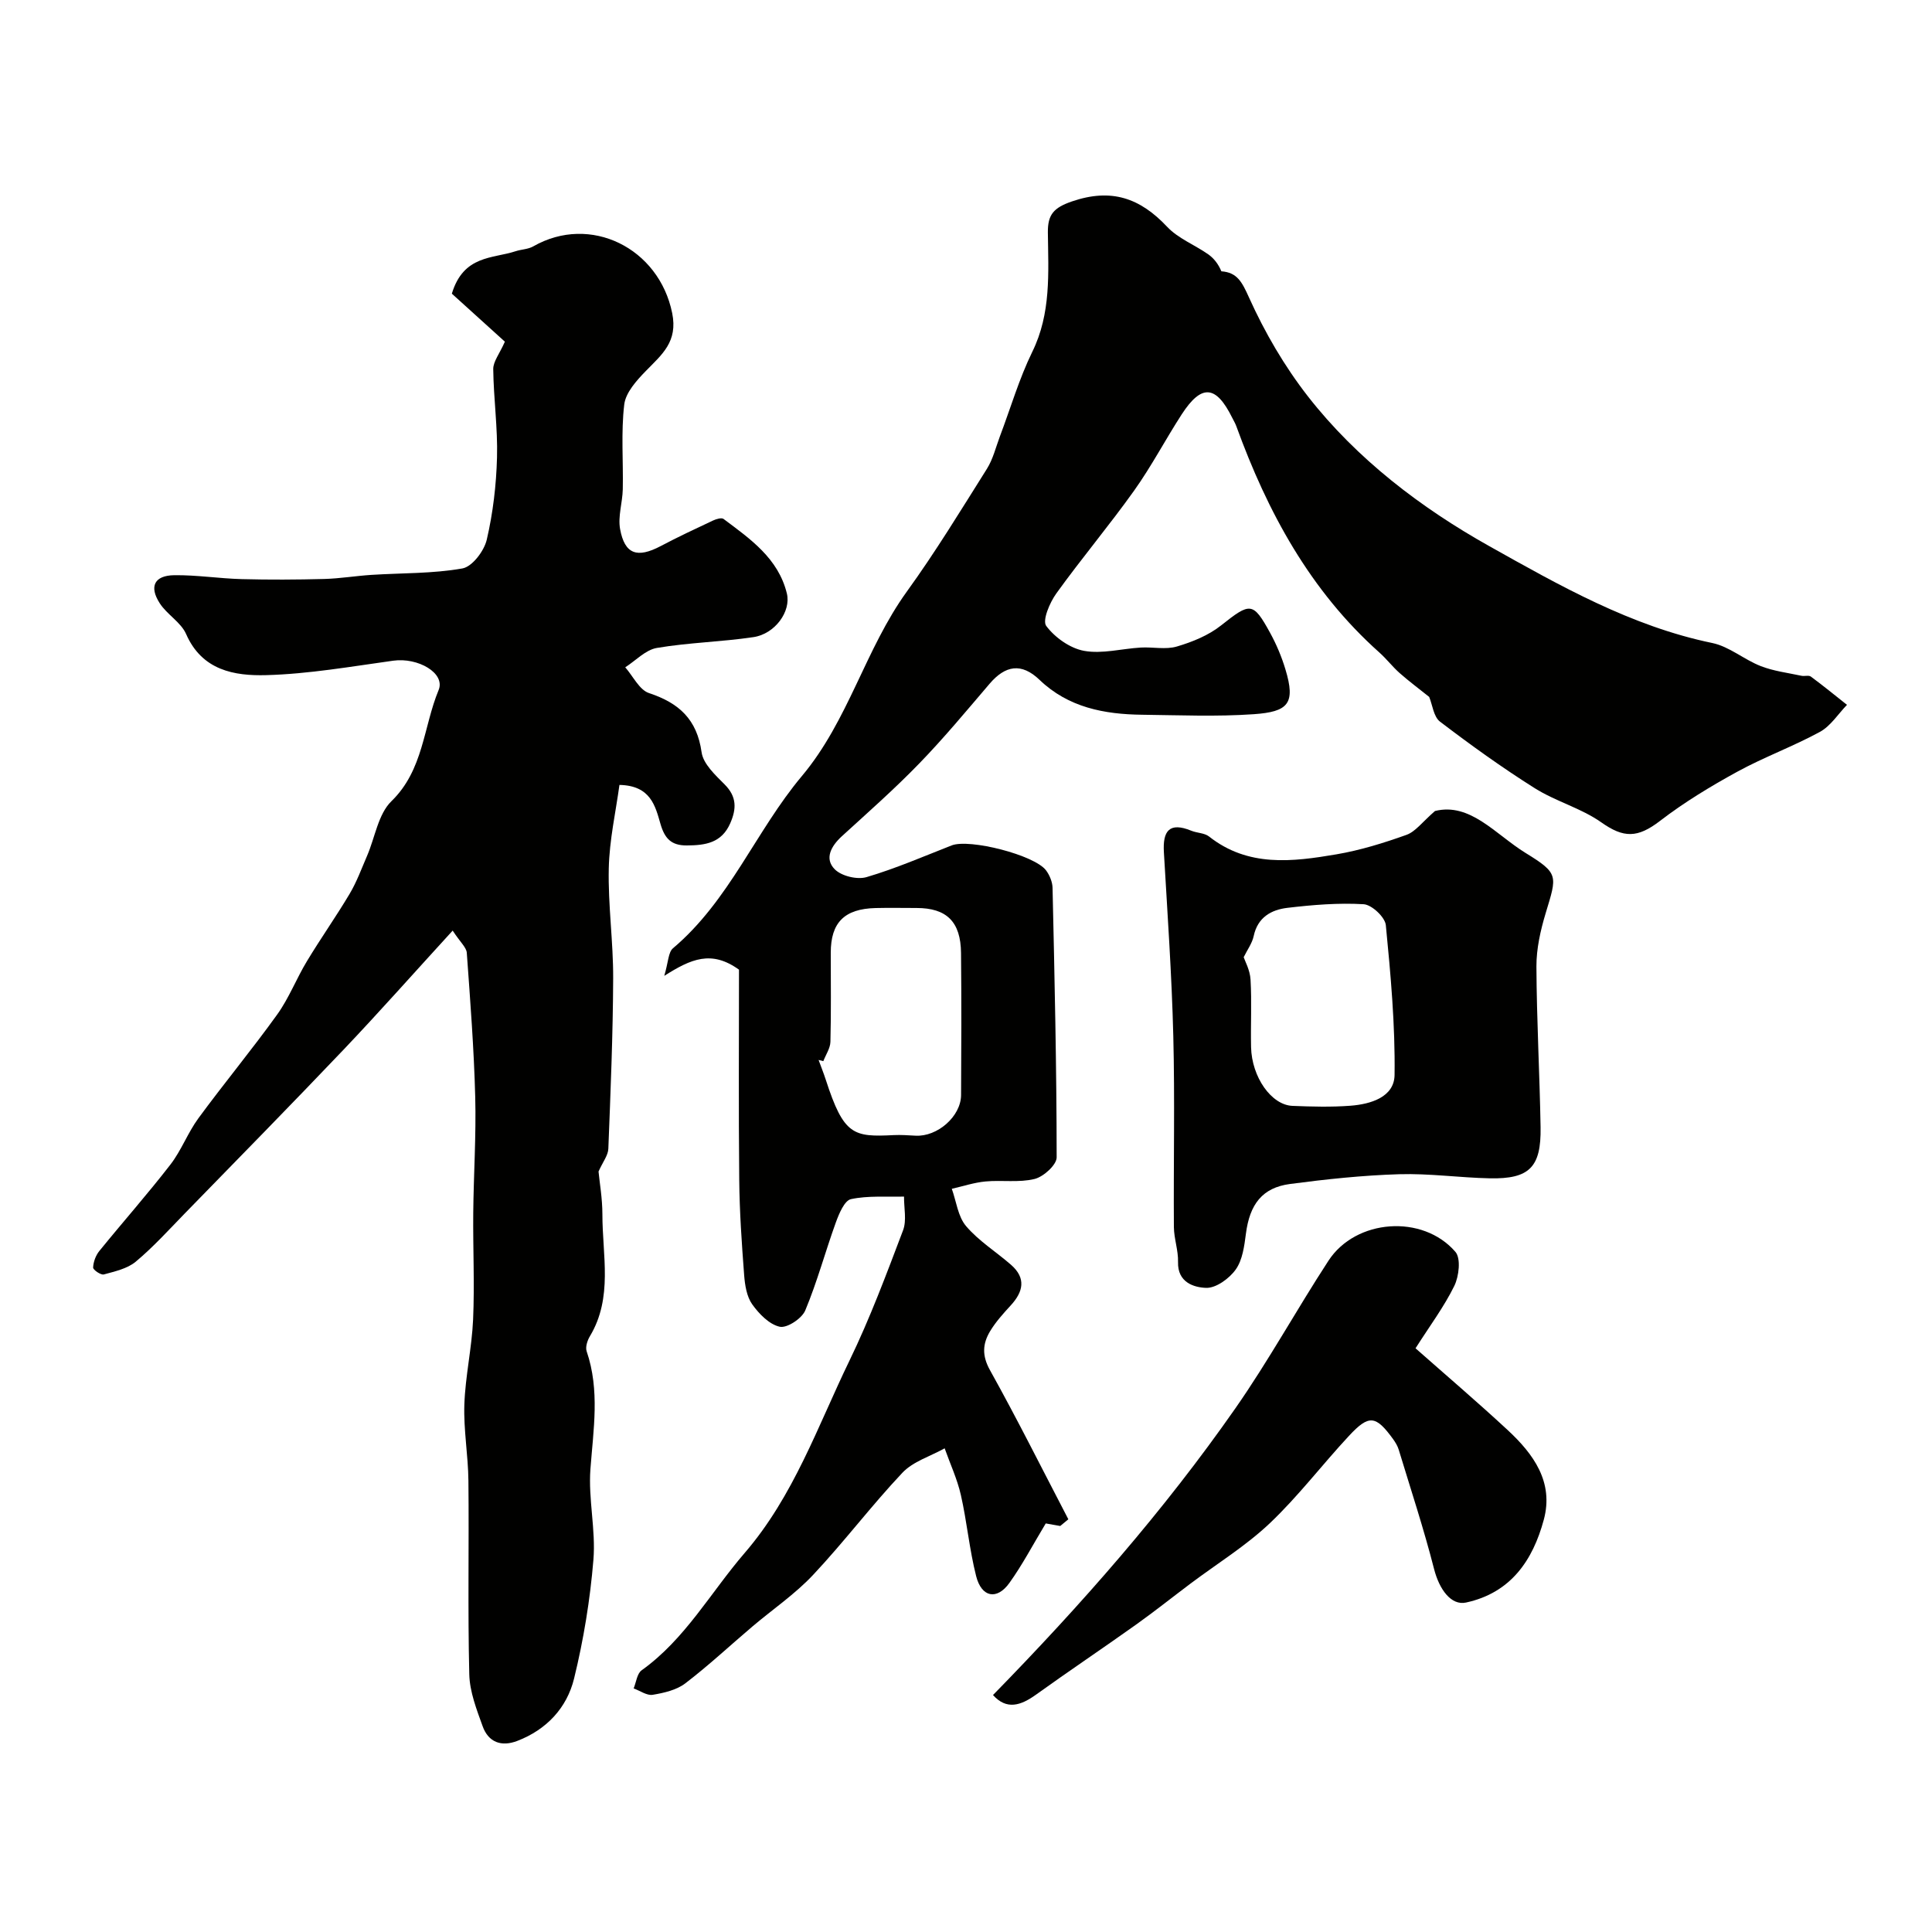
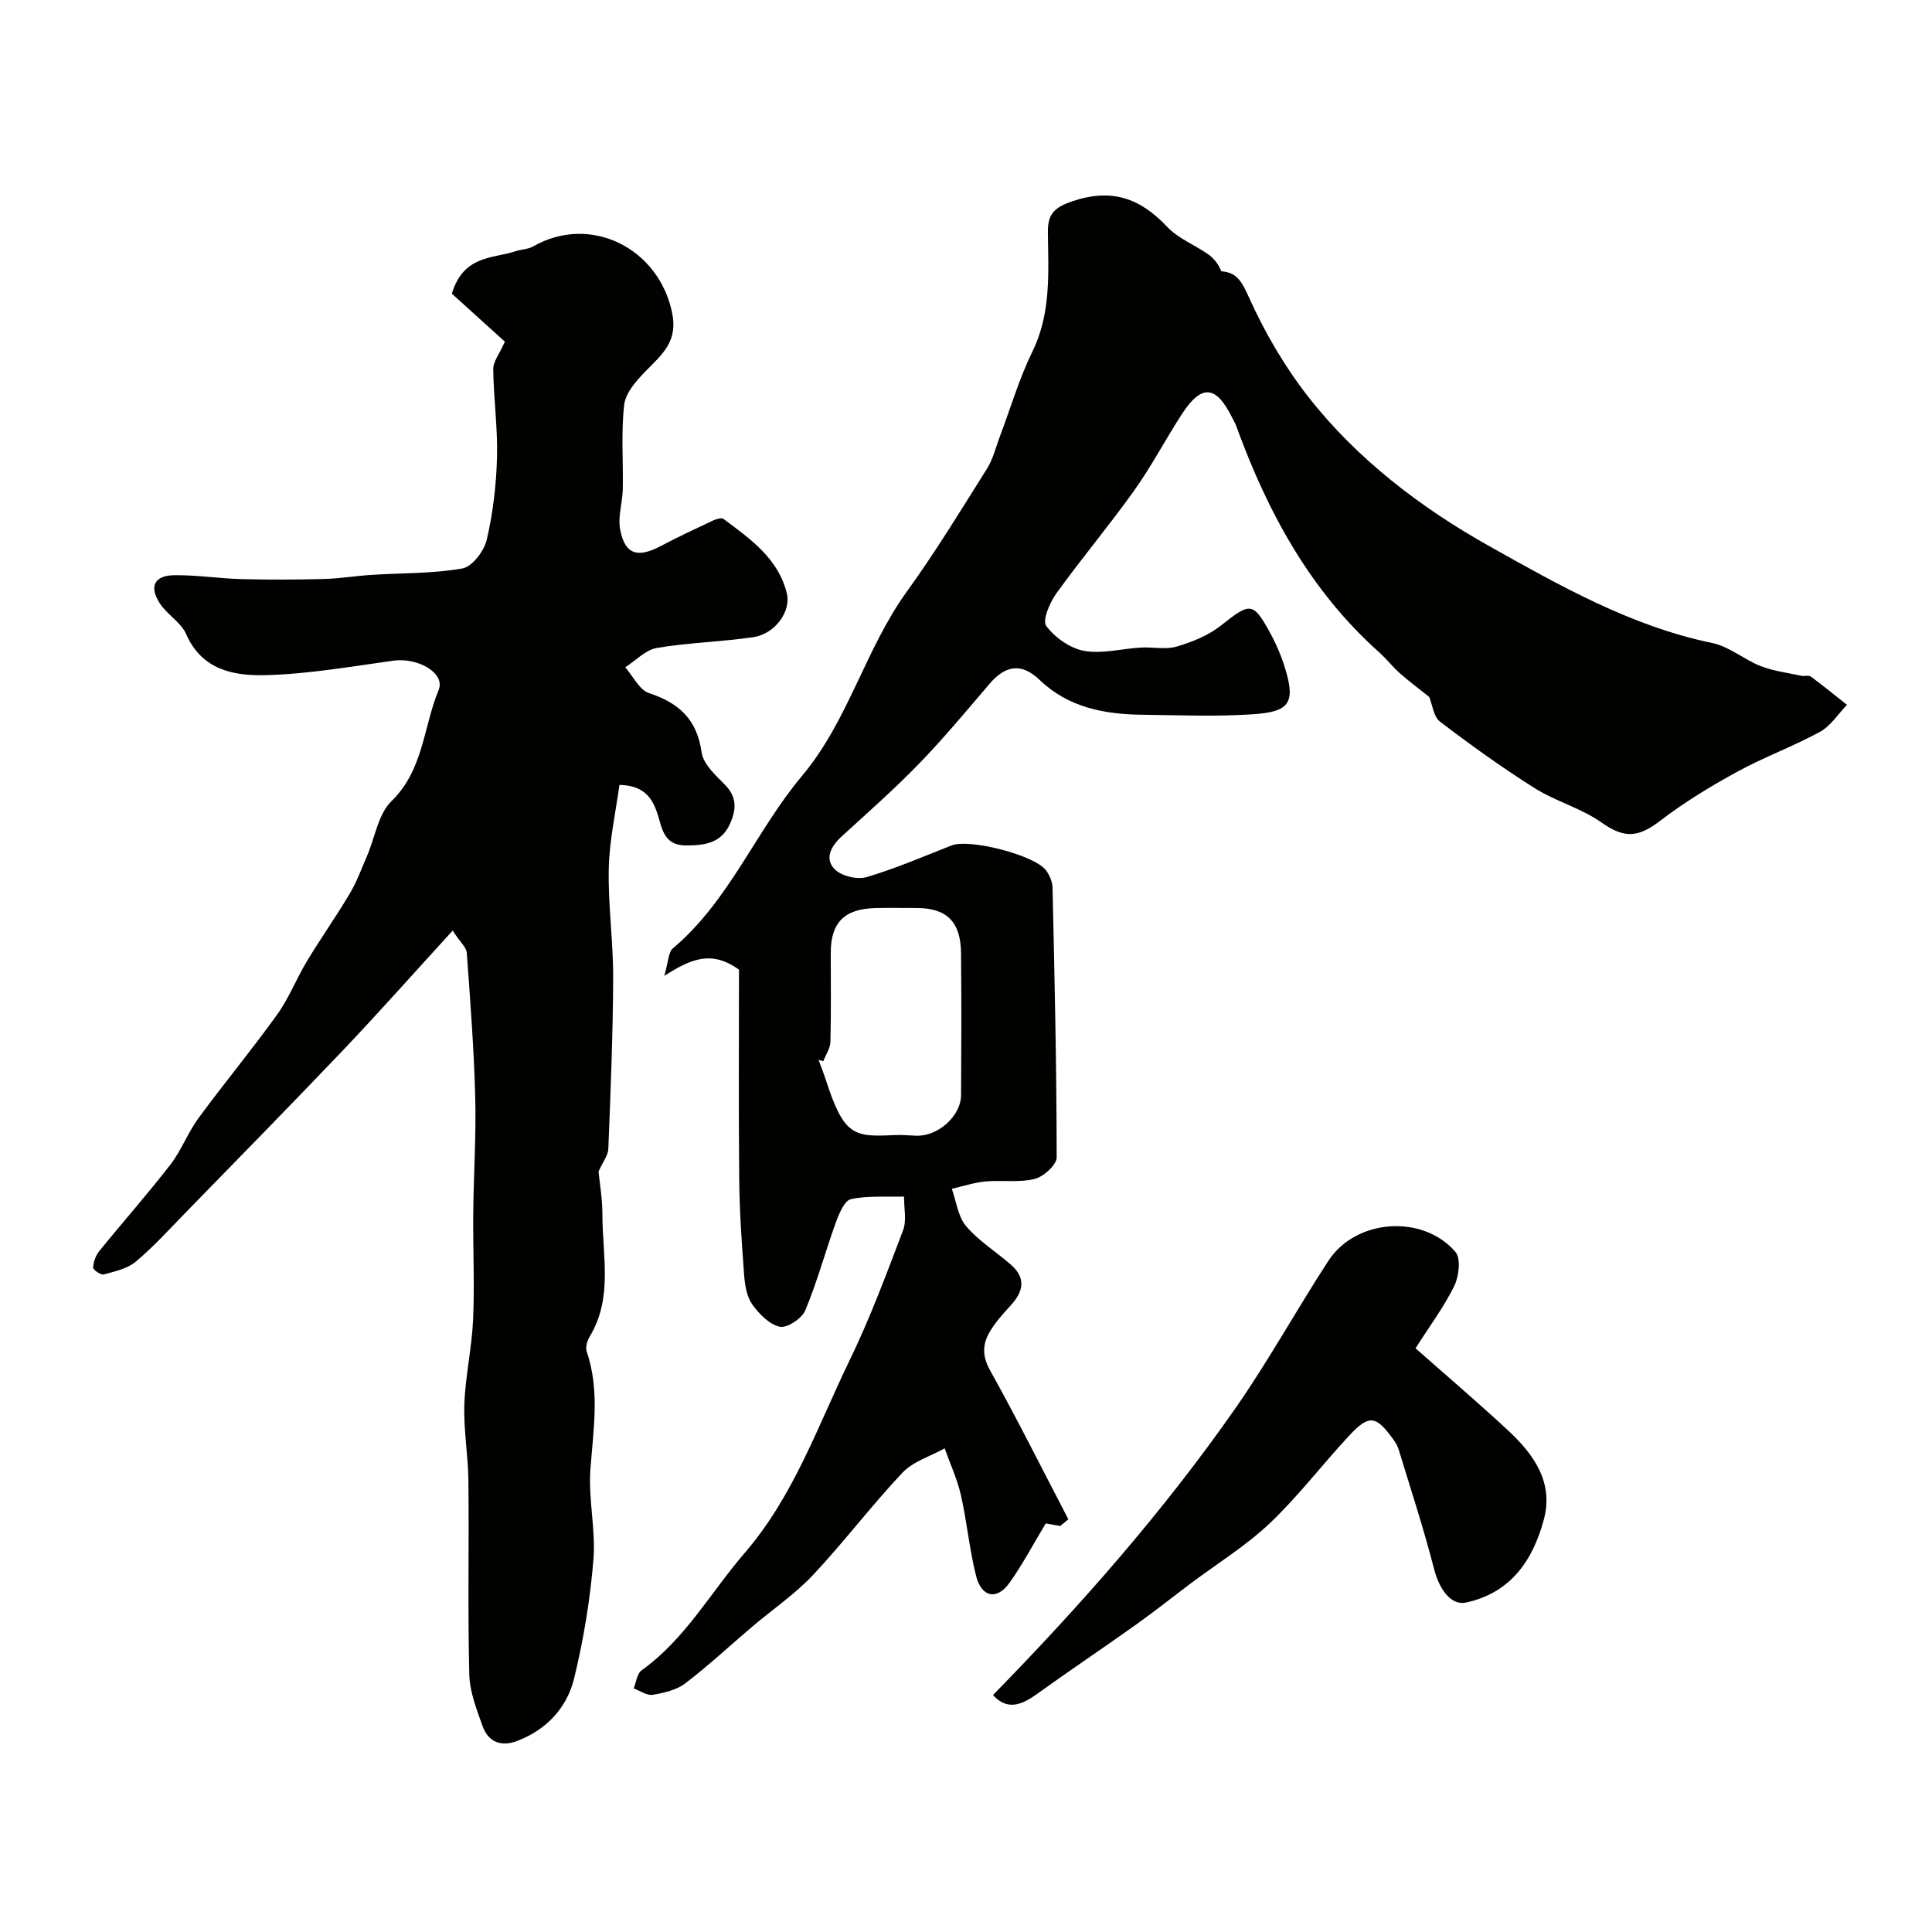
<svg xmlns="http://www.w3.org/2000/svg" enable-background="new 0 0 400 400" viewBox="0 0 400 400">
  <g fill="#010100">
    <path d="m219.51 315.94c-1.34-.24-2.69-.47-3-.53-2.65 4.39-4.82 8.55-7.53 12.33-2.59 3.6-5.76 2.99-6.88-1.42-1.4-5.51-1.9-11.23-3.16-16.78-.75-3.31-2.22-6.46-3.36-9.68-2.95 1.65-6.53 2.71-8.74 5.05-6.43 6.81-12.09 14.34-18.51 21.17-3.73 3.97-8.35 7.11-12.54 10.66-4.64 3.94-9.09 8.1-13.92 11.79-1.81 1.38-4.4 1.97-6.73 2.36-1.21.2-2.62-.84-3.95-1.32.53-1.28.7-3.07 1.65-3.75 9.03-6.46 14.3-16.14 21.34-24.3 10.15-11.77 15.1-26.22 21.69-39.81 4.24-8.74 7.65-17.89 11.1-26.99.78-2.06.17-4.64.2-6.98-3.68.1-7.46-.23-10.99.53-1.34.29-2.46 2.99-3.12 4.8-2.19 6.05-3.86 12.31-6.34 18.24-.7 1.67-3.76 3.7-5.27 3.38-2.17-.47-4.3-2.66-5.71-4.64-1.14-1.6-1.51-3.96-1.67-6.02-.5-6.59-.96-13.19-1.02-19.79-.15-14.76-.05-29.52-.05-43.48-5.71-4.11-9.94-2.23-15.47 1.28.85-2.85.82-4.89 1.81-5.72 11.67-9.84 17.15-24.29 26.66-35.62 9.69-11.54 13.11-26.28 21.77-38.25 5.91-8.17 11.17-16.82 16.55-25.37 1.27-2.02 1.85-4.47 2.7-6.74 2.21-5.84 3.97-11.9 6.7-17.49 3.92-7.98 3.33-16.34 3.23-24.71-.04-3.69 1.17-5.13 4.99-6.44 8.15-2.79 14.08-.72 19.7 5.25 2.27 2.42 5.69 3.73 8.49 5.69 1.19.83 2.12 2.03 2.74 3.53 3.27.24 4.26 2.17 5.74 5.46 3.24 7.19 7.33 14.21 12.18 20.43 10.16 13.02 23.47 23.12 37.51 30.99 14.52 8.14 29.39 16.61 46.22 20.08 3.52.73 6.58 3.44 10.03 4.78 2.66 1.04 5.59 1.39 8.41 2 .64.14 1.51-.16 1.96.17 2.55 1.88 5 3.89 7.48 5.85-1.85 1.91-3.39 4.39-5.61 5.6-5.56 3.03-11.58 5.22-17.13 8.26-5.53 3.03-10.98 6.33-15.96 10.16-4.67 3.59-7.54 3.58-12.17.31-4.18-2.95-9.43-4.33-13.79-7.08-6.75-4.25-13.25-8.93-19.6-13.77-1.33-1.01-1.56-3.46-2.24-5.12-1.97-1.58-4.12-3.18-6.12-4.94-1.49-1.32-2.72-2.94-4.2-4.26-14.34-12.79-23.15-29.07-29.61-46.84-.22-.61-.56-1.17-.85-1.75-3.36-6.78-6.35-7.04-10.46-.71-3.37 5.2-6.25 10.73-9.84 15.77-5.17 7.25-10.93 14.09-16.13 21.32-1.36 1.89-2.92 5.57-2.08 6.71 1.79 2.4 4.93 4.63 7.83 5.16 3.75.68 7.8-.45 11.73-.68 2.51-.15 5.18.47 7.5-.22 3.22-.95 6.56-2.31 9.15-4.37 6.02-4.77 6.59-4.93 10.14 1.54 1.31 2.39 2.39 4.95 3.17 7.55 2.16 7.12.58 8.8-6.58 9.3-7.66.53-15.38.2-23.07.11-7.84-.09-15.29-1.5-21.25-7.22-3.75-3.6-7.09-3.01-10.35.81-4.76 5.57-9.45 11.23-14.54 16.48-5.11 5.28-10.64 10.15-16.07 15.11-2.21 2.03-3.62 4.62-1.45 6.81 1.39 1.41 4.64 2.2 6.58 1.63 6.01-1.77 11.79-4.28 17.64-6.57 3.66-1.43 17.16 1.98 19.54 5.18.74 1 1.32 2.4 1.34 3.63.42 18.59.84 37.19.85 55.78 0 1.56-2.72 4.01-4.56 4.47-3.24.8-6.79.2-10.18.52-2.35.22-4.65.99-6.97 1.52.94 2.62 1.27 5.75 2.96 7.73 2.62 3.08 6.22 5.31 9.31 8.01 3.14 2.75 2.54 5.56-.06 8.39-1.55 1.69-3.12 3.42-4.29 5.37-1.53 2.56-1.71 5-.03 8.02 5.66 10.16 10.86 20.58 16.24 30.9-.55.46-1.12.92-1.68 1.39zm-49.05-96.24c-.33-.08-.65-.17-.98-.25.5 1.38 1.05 2.74 1.5 4.13 3.72 11.49 5.71 11.85 14.08 11.43 1.48-.07 2.98.04 4.47.12 4.52.27 9.42-3.98 9.45-8.41.06-9.8.09-19.61-.01-29.41-.06-6.48-2.98-9.32-9.21-9.32-2.82 0-5.65-.06-8.47.01-6.47.16-9.29 3-9.29 9.26 0 6.15.09 12.3-.07 18.44-.04 1.35-.96 2.67-1.47 4z" />
    <path d="m93.72 192.67c-7.93 8.67-15.1 16.77-22.55 24.61-10.88 11.43-21.94 22.69-32.95 33.99-3.3 3.39-6.5 6.93-10.12 9.95-1.74 1.45-4.31 2.01-6.6 2.64-.61.17-2.24-.95-2.22-1.43.05-1.17.54-2.51 1.29-3.43 4.86-5.99 9.98-11.77 14.7-17.87 2.28-2.94 3.6-6.6 5.81-9.61 5.32-7.25 11.07-14.18 16.32-21.49 2.44-3.4 3.97-7.43 6.15-11.03 2.84-4.71 6.02-9.21 8.83-13.93 1.47-2.47 2.47-5.22 3.62-7.88 1.65-3.83 2.3-8.65 5.05-11.32 6.65-6.46 6.59-15.35 9.76-23 1.45-3.5-4.26-6.8-9.4-6.08-8.74 1.21-17.5 2.75-26.28 2.99-6.58.18-13.3-.96-16.6-8.51-1.07-2.44-3.95-4.03-5.45-6.36-2.26-3.49-1.11-5.77 3.01-5.82 4.65-.06 9.31.69 13.98.81 5.68.15 11.38.12 17.06-.03 3.27-.09 6.53-.64 9.8-.85 6.28-.4 12.65-.24 18.8-1.33 2.04-.36 4.51-3.62 5.05-5.96 1.29-5.54 1.97-11.32 2.12-17.02.17-6.08-.71-12.19-.78-18.29-.02-1.56 1.29-3.14 2.41-5.68-3.06-2.77-7.28-6.59-10.98-9.94 2.42-8.02 8.48-7.23 13.18-8.78 1.21-.4 2.6-.4 3.67-1.01 11.83-6.76 26.04.34 28.77 13.82 1.2 5.92-2.11 8.55-5.42 11.94-1.93 1.98-4.22 4.5-4.51 7-.68 5.77-.18 11.68-.3 17.53-.06 2.75-1.03 5.6-.56 8.22.96 5.26 3.55 6.1 8.41 3.54 3.55-1.88 7.19-3.58 10.83-5.29.66-.31 1.76-.64 2.18-.33 5.53 4.14 11.33 8.15 13.11 15.42.91 3.72-2.45 8.39-6.92 9.05-6.63.99-13.39 1.12-20 2.24-2.34.4-4.37 2.62-6.54 4.01 1.62 1.84 2.92 4.68 4.93 5.34 6.21 2.05 9.93 5.45 10.88 12.26.34 2.41 2.84 4.71 4.77 6.65 2.54 2.55 2.47 5.05 1.15 8.06-1.79 4.06-5.13 4.55-8.99 4.57-3.24.02-4.58-1.46-5.45-4.47-1.07-3.69-2.02-7.93-8.49-8.06-.75 5.51-2.08 11.39-2.21 17.28-.17 7.57.94 15.16.91 22.75-.05 11.77-.54 23.53-1 35.29-.05 1.38-1.13 2.71-2.03 4.72.21 2.24.8 5.56.8 8.88-.01 8.47 2.22 17.2-2.58 25.21-.53.88-.98 2.25-.68 3.13 2.76 8.09 1.39 16.19.78 24.4-.46 6.21 1.13 12.57.62 18.77-.68 8.25-2.03 16.52-4 24.57-1.48 6.07-5.69 10.6-11.77 12.93-3.31 1.27-5.98.26-7.16-3.03-1.25-3.47-2.68-7.13-2.77-10.74-.33-13.36-.04-26.73-.18-40.09-.05-5.27-1.02-10.55-.84-15.79.2-5.88 1.55-11.71 1.81-17.59.32-7.34-.04-14.72.03-22.07.08-8 .62-16.02.41-24.01-.26-9.97-1.03-19.94-1.75-29.89-.11-1.12-1.35-2.15-2.92-4.56z" />
-     <path d="m297.1 167.91c7.28-1.82 12.54 4.85 18.73 8.67 6.97 4.29 6.54 4.68 4.18 12.5-1.07 3.55-1.92 7.33-1.91 11 .05 11.1.67 22.2.86 33.3.14 8.28-2.31 10.74-10.49 10.58-6.27-.13-12.55-1.04-18.8-.85-7.54.23-15.09 1.03-22.58 2.02-5.76.76-8.36 4.22-9.14 10.32-.33 2.54-.7 5.41-2.1 7.38-1.33 1.87-4.08 3.88-6.14 3.81-2.55-.09-5.93-1.14-5.81-5.35.07-2.41-.84-4.84-.86-7.26-.09-13.16.21-26.34-.12-39.49-.32-12.71-1.21-25.4-1.95-38.1-.26-4.4 1.12-6.31 5.67-4.45 1.19.49 2.72.45 3.67 1.19 8.1 6.4 17.29 5.25 26.39 3.7 4.93-.84 9.8-2.35 14.52-4.04 1.86-.68 3.25-2.65 5.88-4.93zm-39.61 30.27c.24.74 1.31 2.66 1.42 4.63.27 4.65.01 9.33.11 13.99.14 6.2 4.2 11.99 8.58 12.16 3.99.16 8.02.27 11.99-.03 4.21-.32 9.08-1.79 9.14-6.37.14-10.34-.8-20.71-1.81-31.02-.16-1.65-2.91-4.23-4.59-4.33-5.23-.31-10.56.13-15.79.75-3.31.39-6.14 1.94-6.97 5.81-.31 1.5-1.32 2.86-2.08 4.41z" />
    <path d="m205.59 350.94c18.28-18.7 35.33-38.09 50.16-59.33 6.9-9.88 12.71-20.5 19.3-30.6 5.64-8.65 19.51-9.68 26.28-1.82 1.16 1.35.74 5.05-.23 7.04-2.13 4.34-5.08 8.28-8.03 12.92 6.26 5.53 12.79 11.1 19.08 16.93 5.33 4.95 9.58 10.75 7.48 18.55-2.27 8.42-6.83 15.15-16.11 17.16-3.06.66-5.52-2.68-6.61-6.94-2.13-8.33-4.83-16.51-7.33-24.74-.23-.76-.68-1.49-1.15-2.15-3.58-4.93-4.99-5.15-9.14-.68-5.55 5.96-10.51 12.52-16.41 18.11-4.96 4.69-10.89 8.34-16.39 12.47-3.78 2.84-7.49 5.8-11.34 8.54-6.85 4.88-13.84 9.56-20.67 14.47-3.18 2.28-6.09 3.19-8.89.07z" />
  </g>
</svg>